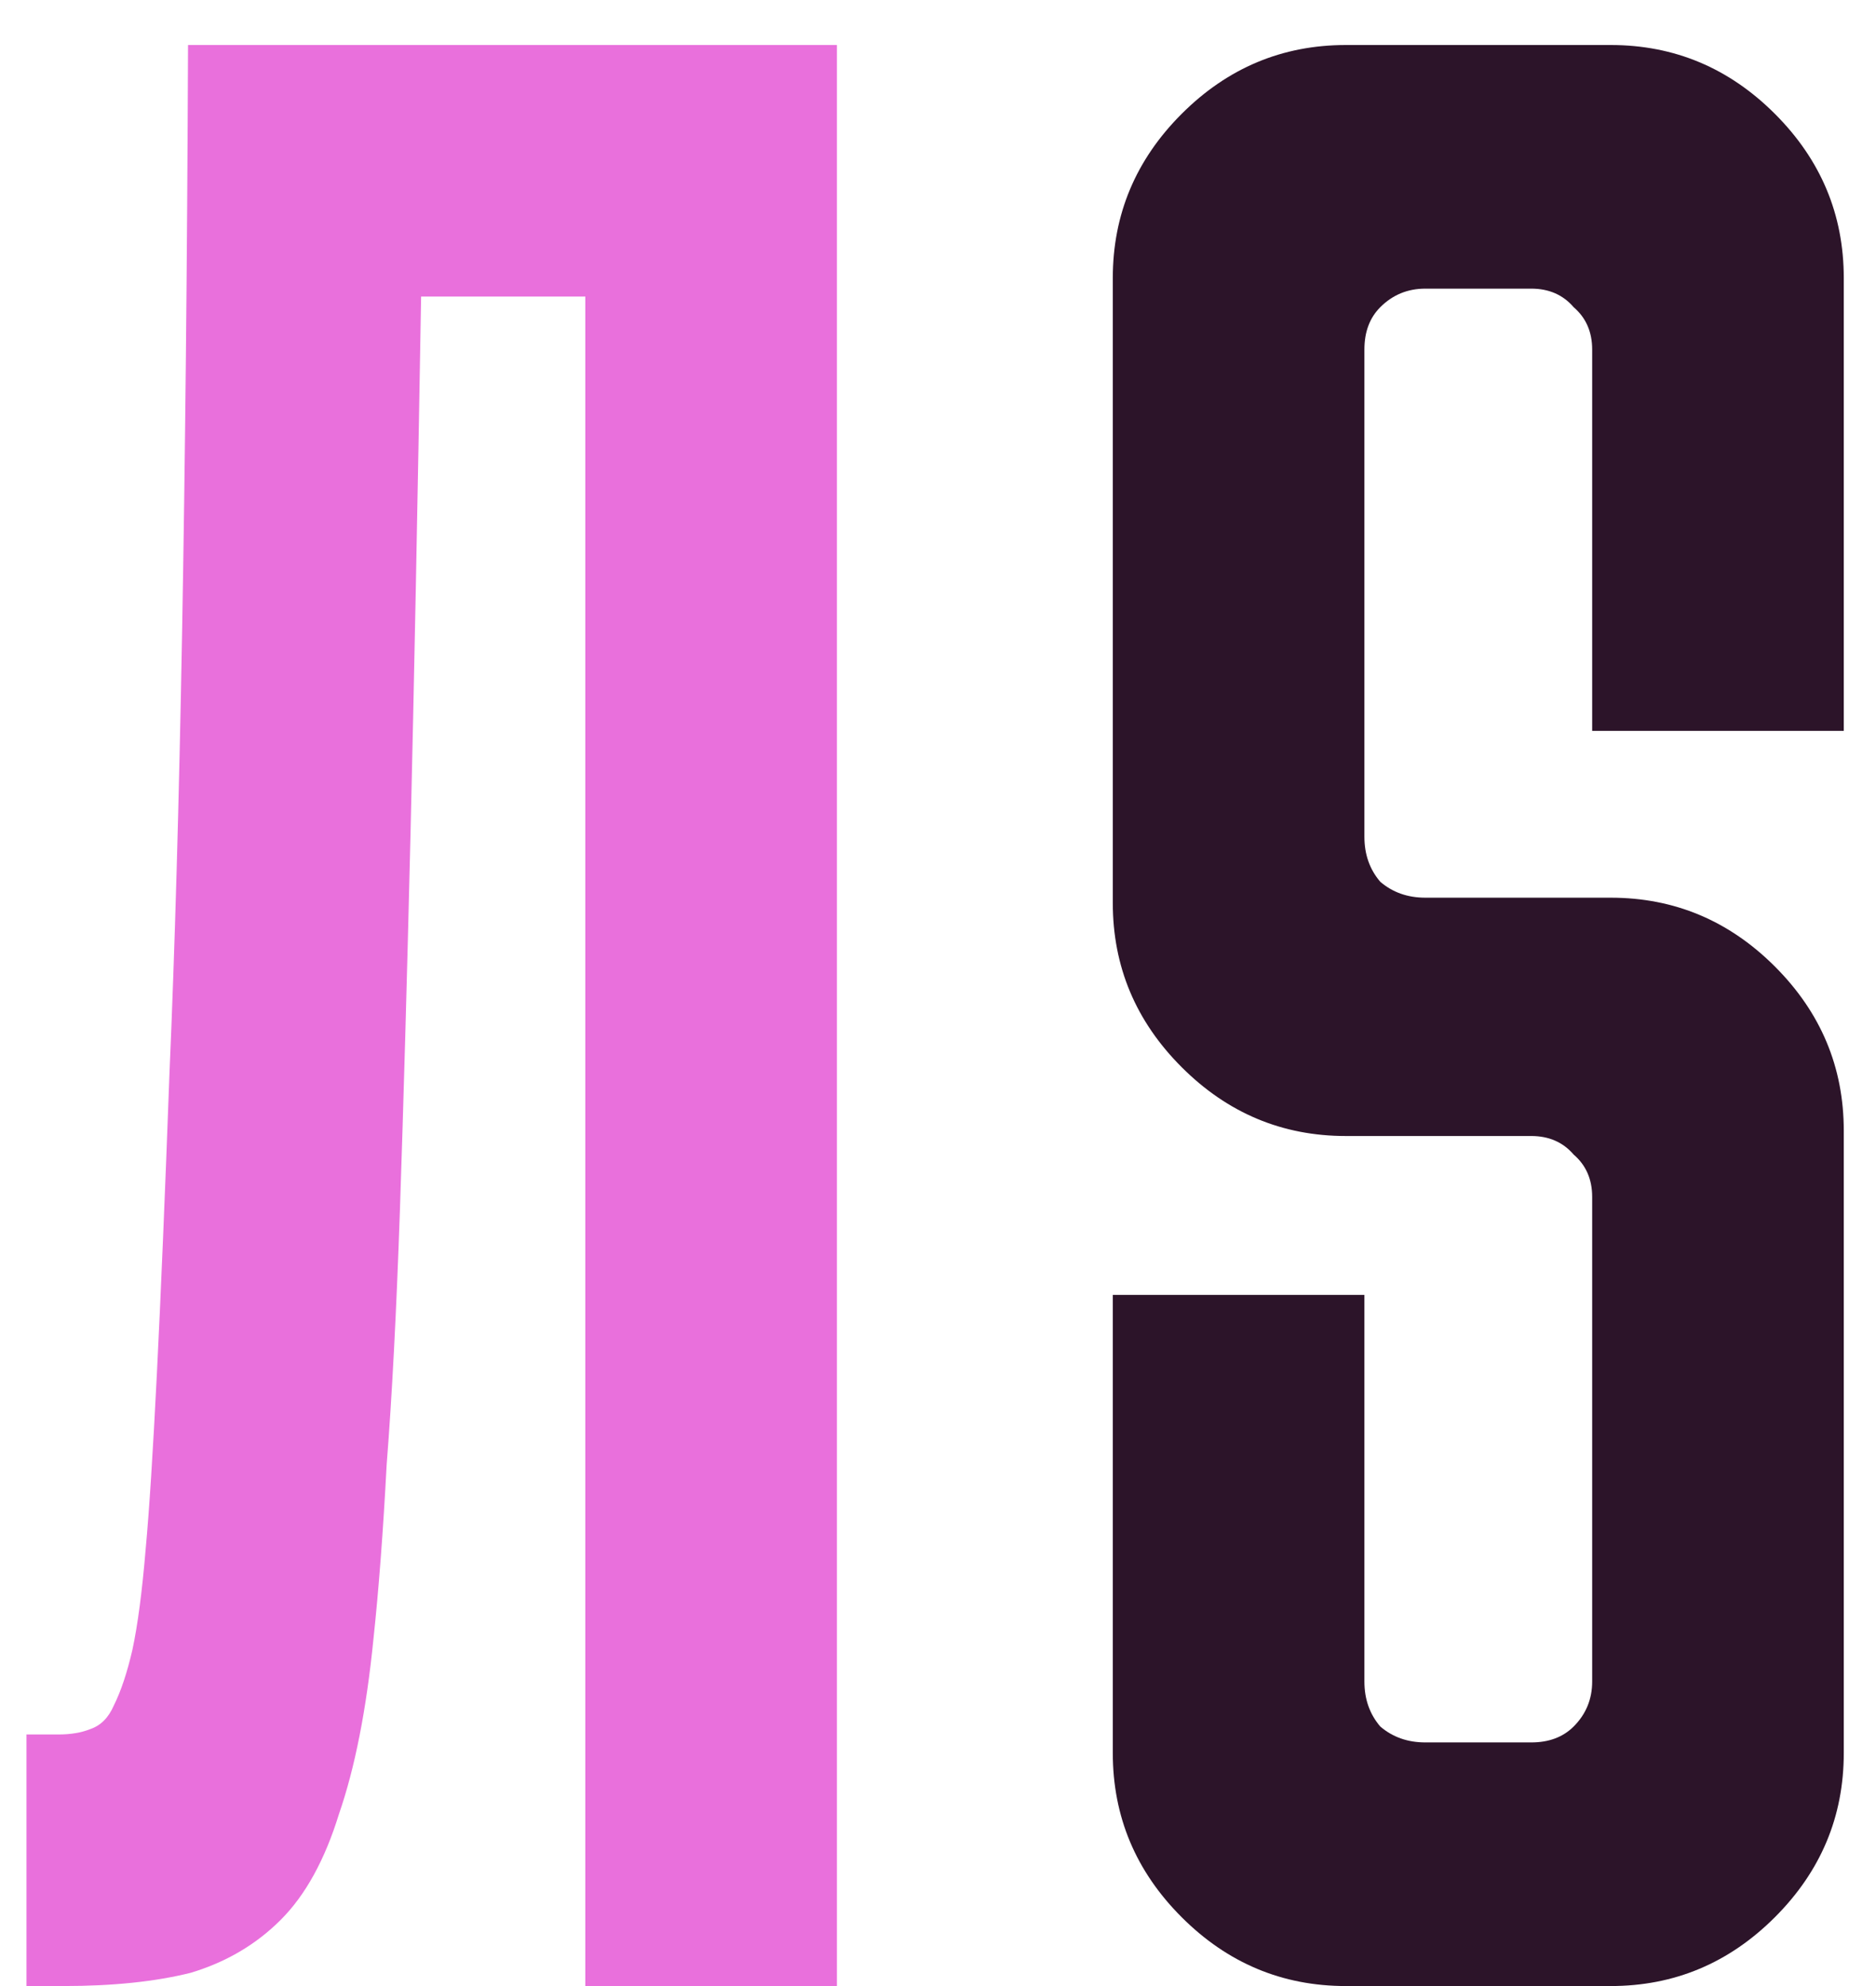
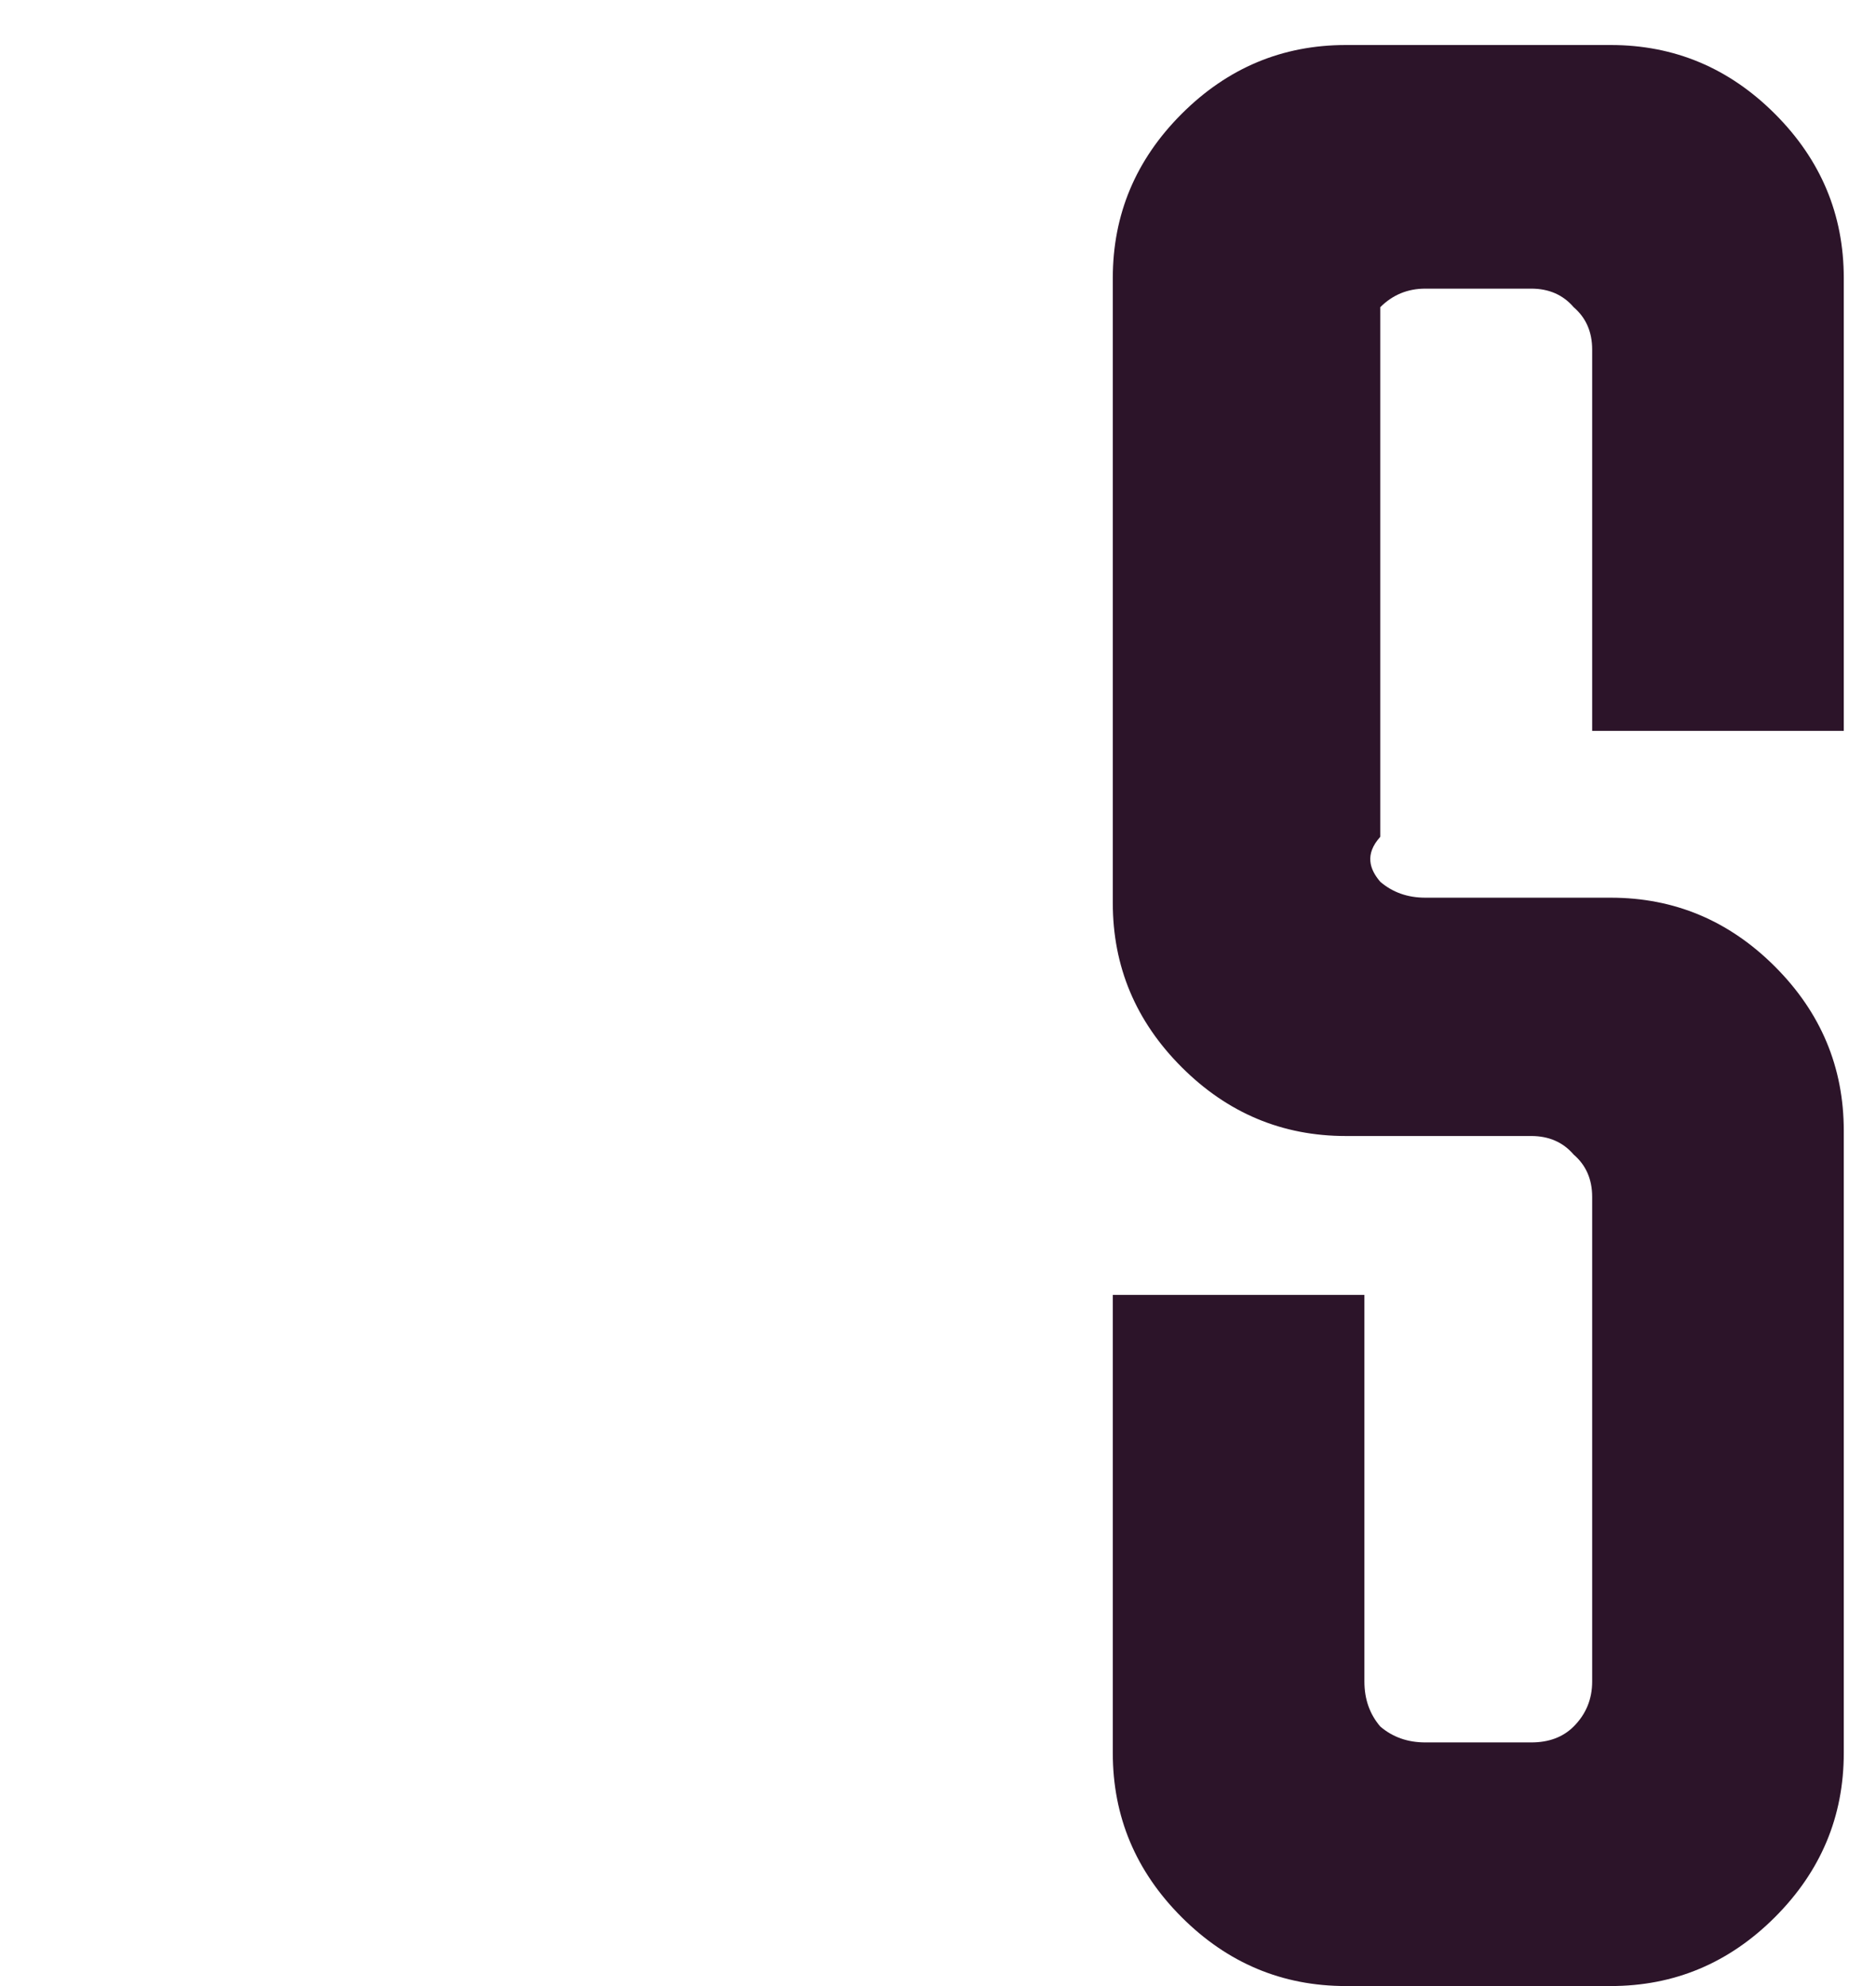
<svg xmlns="http://www.w3.org/2000/svg" width="34" height="36" viewBox="0 0 34 36" fill="none">
-   <path d="M10.608 5.376H7.632C7.568 9.184 7.504 12.432 7.44 15.12C7.376 17.776 7.312 20.048 7.248 21.936C7.184 23.792 7.104 25.328 7.008 26.544C6.944 27.76 6.864 28.816 6.768 29.712C6.64 30.992 6.432 32.048 6.144 32.88C5.888 33.712 5.536 34.352 5.088 34.8C4.64 35.248 4.096 35.568 3.456 35.76C2.816 35.92 2.048 36 1.152 36H0.48V31.44H1.056C1.28 31.44 1.472 31.408 1.632 31.344C1.824 31.28 1.968 31.136 2.064 30.912C2.192 30.656 2.304 30.32 2.4 29.904C2.496 29.456 2.576 28.848 2.64 28.08C2.768 26.704 2.912 23.824 3.072 19.44C3.264 15.024 3.376 8.816 3.408 0.816H15.168V36H10.608V5.376Z" fill="#E970DC" />
-   <path d="M24.392 20.592C23.24 20.592 22.248 20.176 21.416 19.344C20.584 18.512 20.168 17.52 20.168 16.368V5.04C20.168 3.888 20.584 2.896 21.416 2.064C22.248 1.232 23.24 0.816 24.392 0.816H29.192C30.344 0.816 31.336 1.232 32.168 2.064C33 2.896 33.416 3.888 33.416 5.04V13.248H28.856V6.336C28.856 6.016 28.744 5.76 28.52 5.568C28.328 5.344 28.072 5.232 27.752 5.232H25.832C25.512 5.232 25.24 5.344 25.016 5.568C24.824 5.76 24.728 6.016 24.728 6.336V15.168C24.728 15.488 24.824 15.76 25.016 15.984C25.24 16.176 25.512 16.272 25.832 16.272H29.192C30.344 16.272 31.336 16.688 32.168 17.52C33 18.352 33.416 19.344 33.416 20.496V31.776C33.416 32.928 33 33.92 32.168 34.752C31.336 35.584 30.344 36 29.192 36H24.392C23.24 36 22.248 35.584 21.416 34.752C20.584 33.92 20.168 32.928 20.168 31.776V23.472H24.728V30.48C24.728 30.8 24.824 31.072 25.016 31.296C25.24 31.488 25.512 31.584 25.832 31.584H27.752C28.072 31.584 28.328 31.488 28.52 31.296C28.744 31.072 28.856 30.8 28.856 30.48V21.696C28.856 21.376 28.744 21.12 28.52 20.928C28.328 20.704 28.072 20.592 27.752 20.592H24.392Z" fill="#2C1429" />
+   <path d="M24.392 20.592C23.24 20.592 22.248 20.176 21.416 19.344C20.584 18.512 20.168 17.52 20.168 16.368V5.04C20.168 3.888 20.584 2.896 21.416 2.064C22.248 1.232 23.24 0.816 24.392 0.816H29.192C30.344 0.816 31.336 1.232 32.168 2.064C33 2.896 33.416 3.888 33.416 5.04V13.248H28.856V6.336C28.856 6.016 28.744 5.76 28.52 5.568C28.328 5.344 28.072 5.232 27.752 5.232H25.832C25.512 5.232 25.24 5.344 25.016 5.568V15.168C24.728 15.488 24.824 15.76 25.016 15.984C25.24 16.176 25.512 16.272 25.832 16.272H29.192C30.344 16.272 31.336 16.688 32.168 17.52C33 18.352 33.416 19.344 33.416 20.496V31.776C33.416 32.928 33 33.92 32.168 34.752C31.336 35.584 30.344 36 29.192 36H24.392C23.24 36 22.248 35.584 21.416 34.752C20.584 33.92 20.168 32.928 20.168 31.776V23.472H24.728V30.48C24.728 30.8 24.824 31.072 25.016 31.296C25.24 31.488 25.512 31.584 25.832 31.584H27.752C28.072 31.584 28.328 31.488 28.52 31.296C28.744 31.072 28.856 30.8 28.856 30.48V21.696C28.856 21.376 28.744 21.12 28.52 20.928C28.328 20.704 28.072 20.592 27.752 20.592H24.392Z" fill="#2C1429" />
</svg>